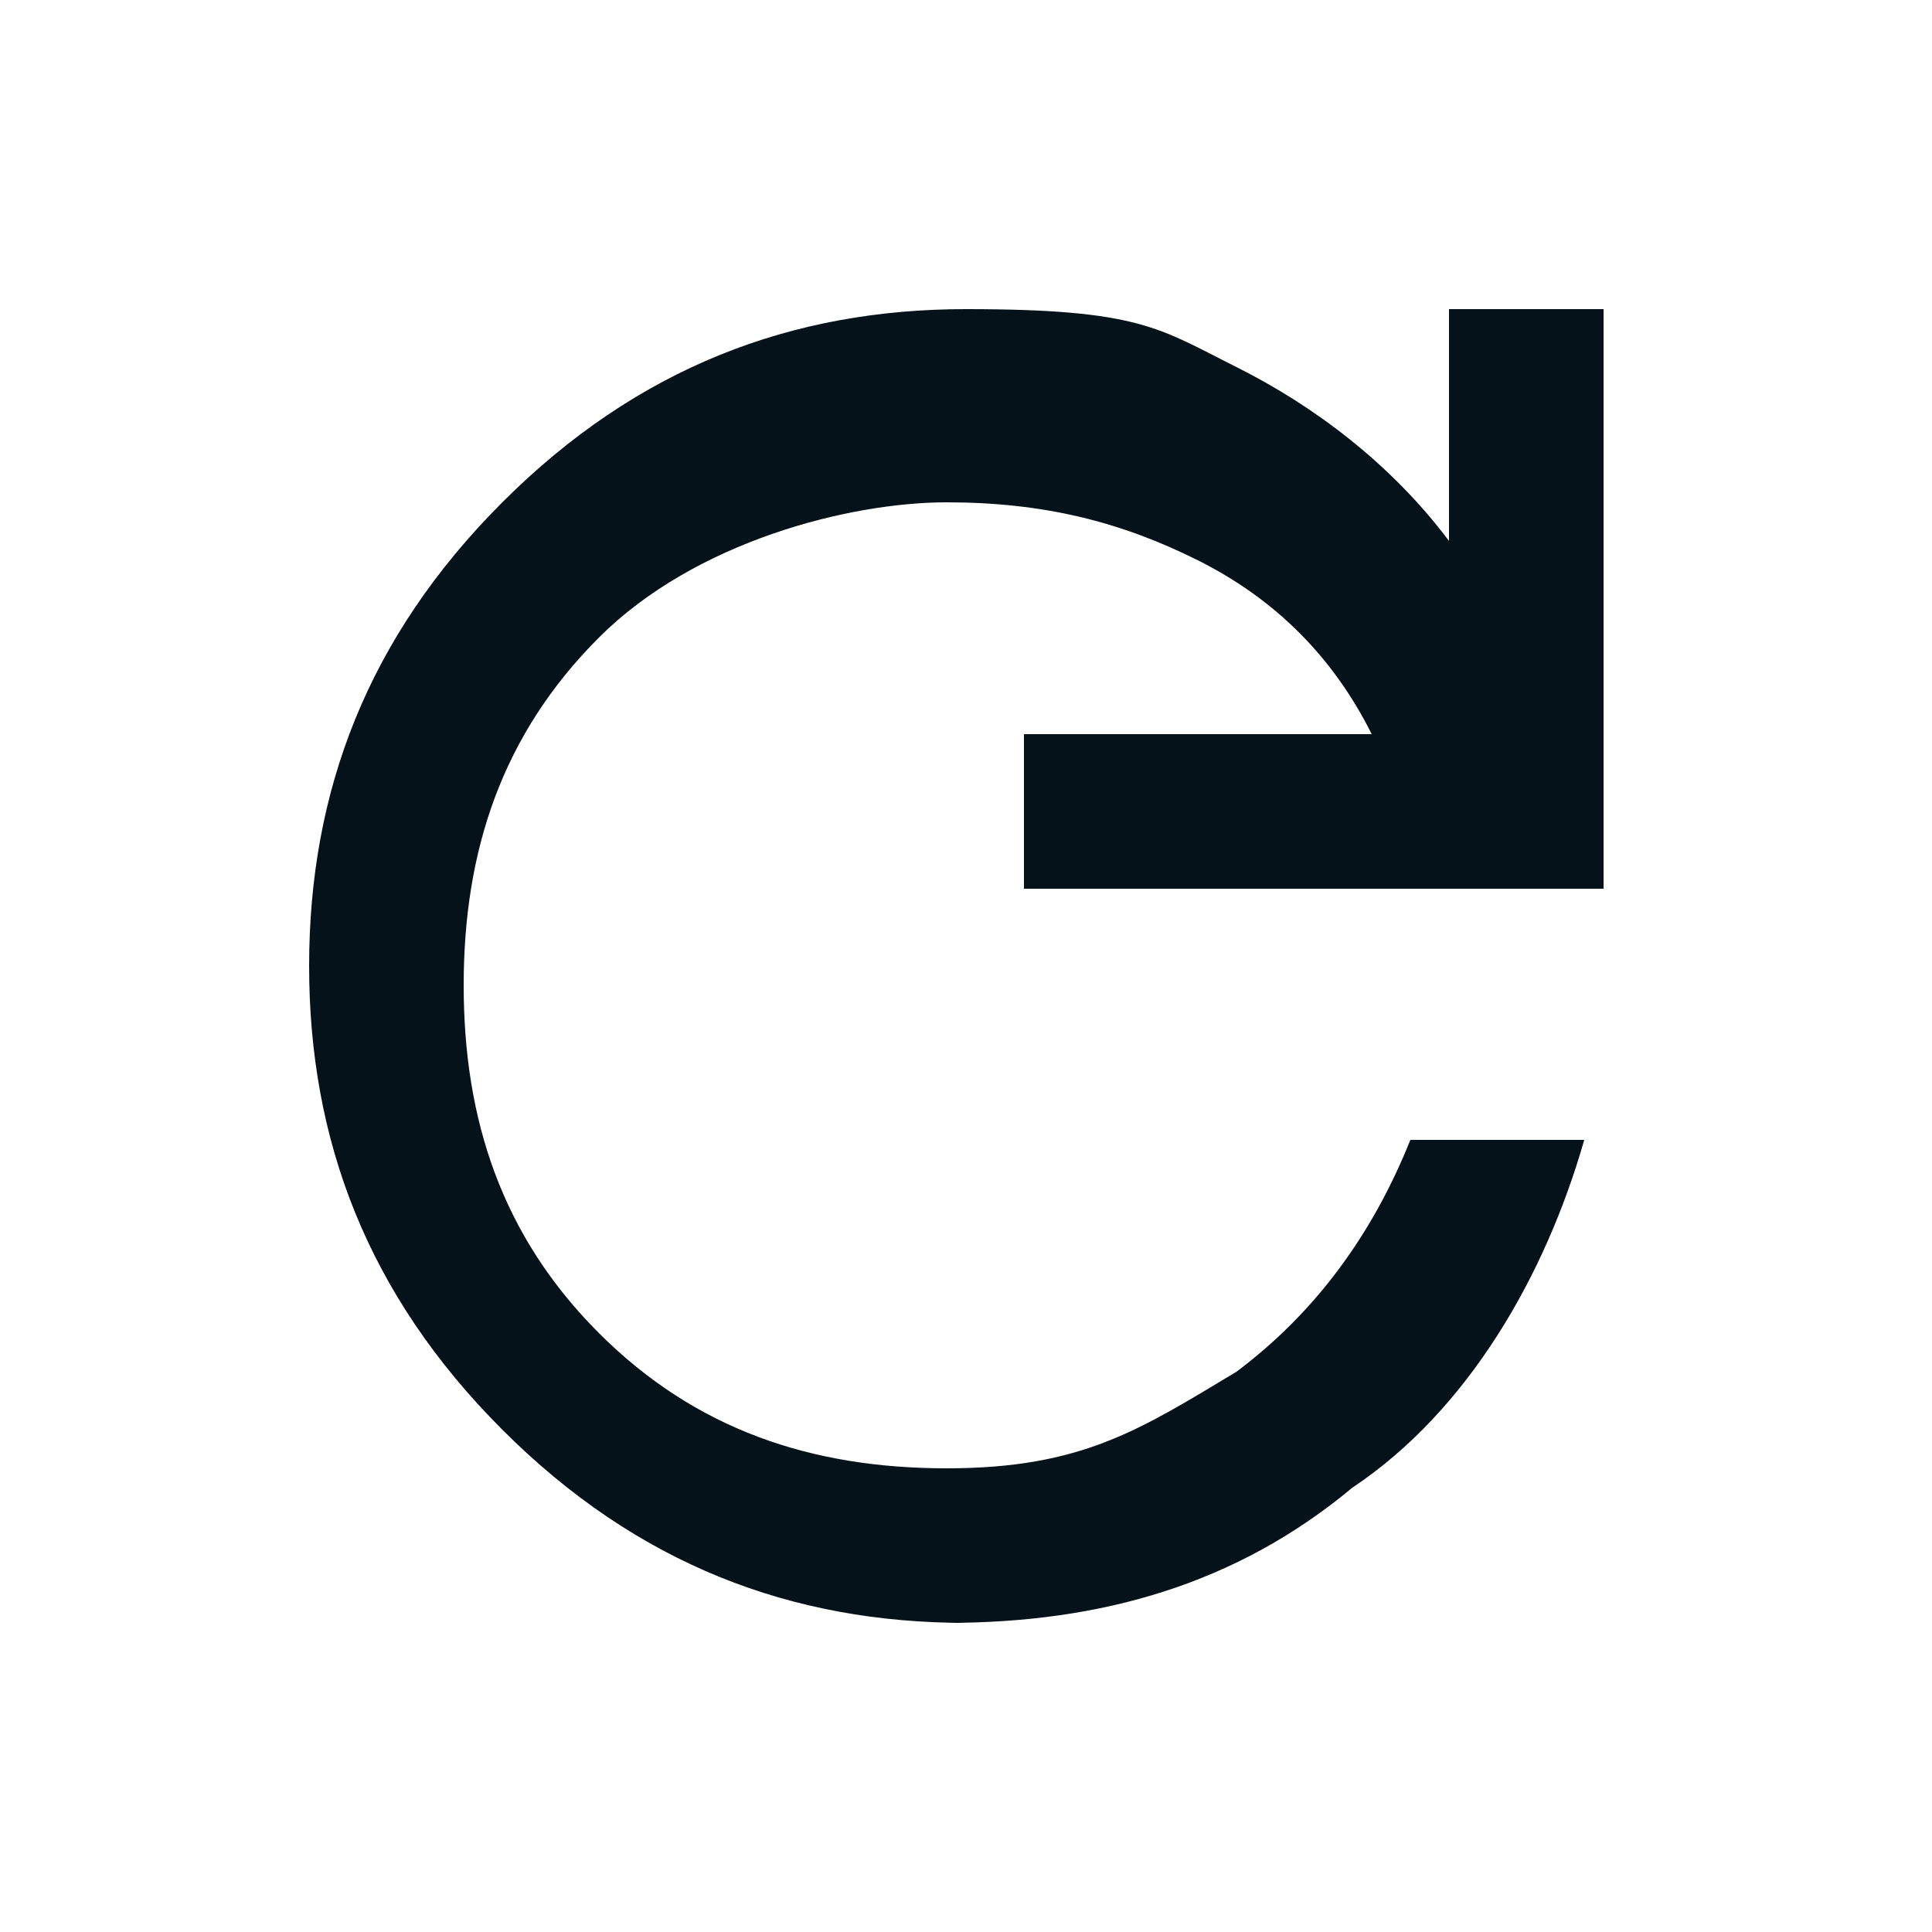
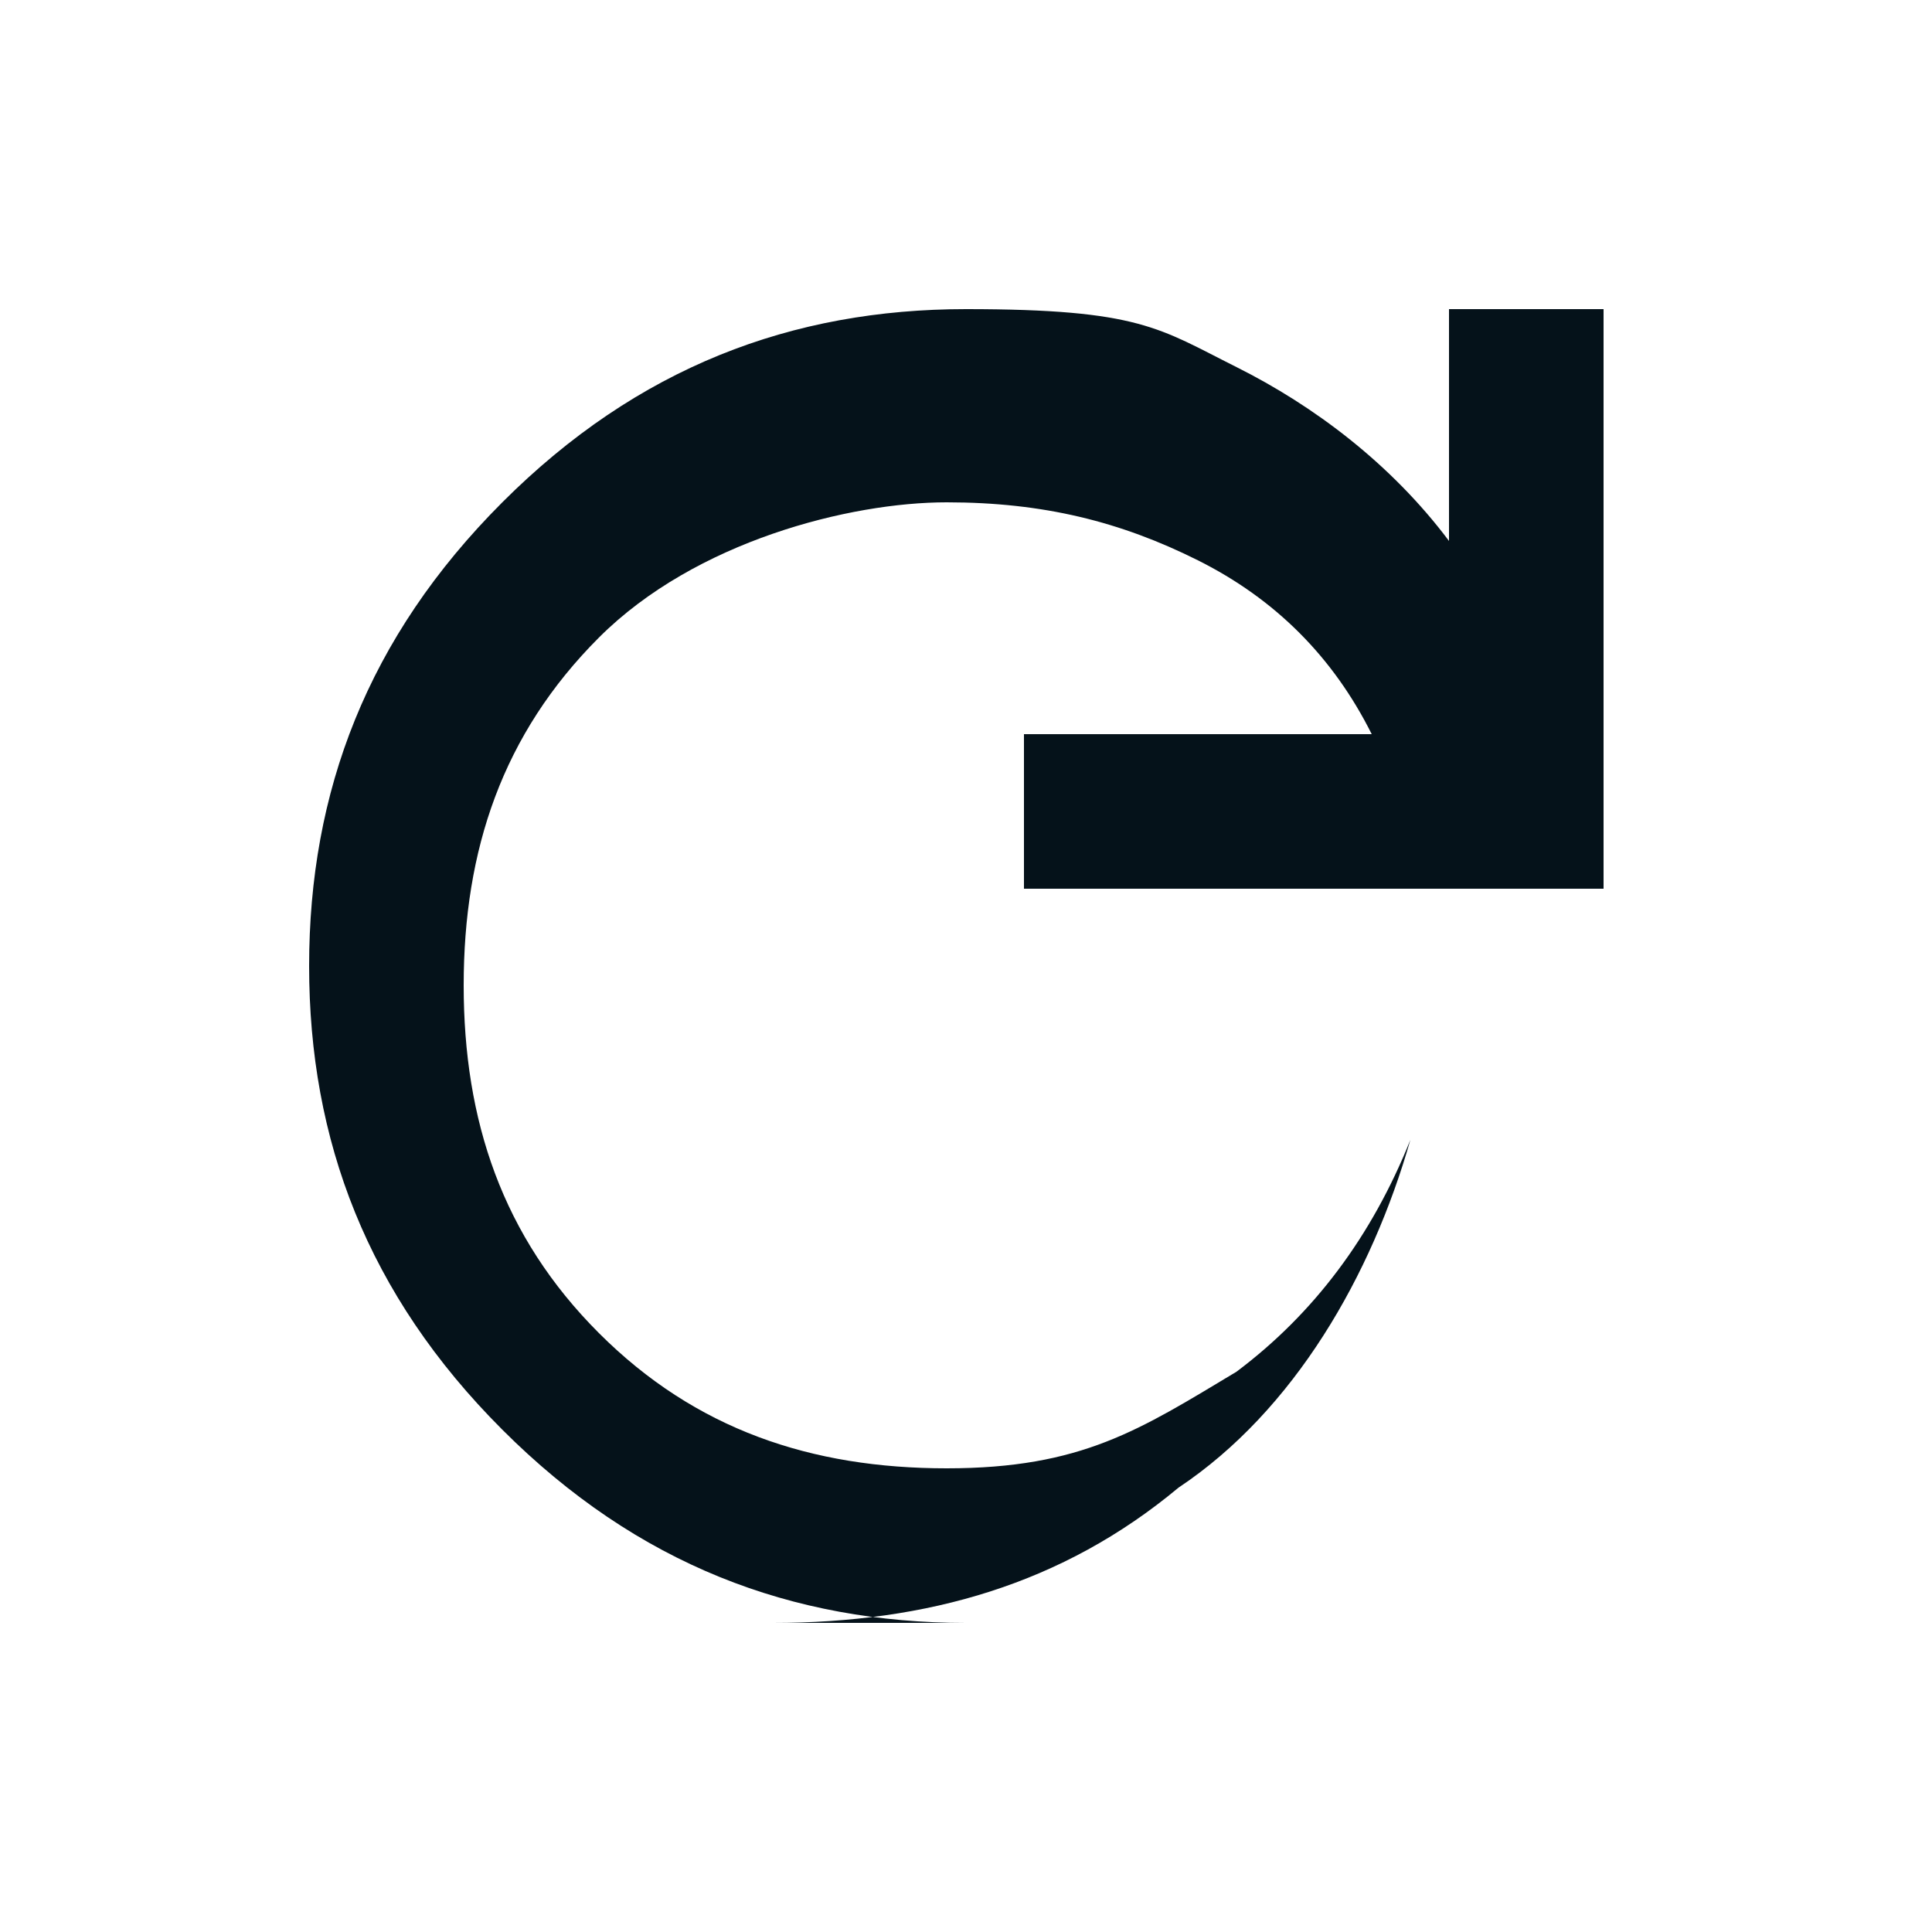
<svg xmlns="http://www.w3.org/2000/svg" version="1.1" viewBox="0 0 10 10">
  <defs>
    <style>
      .cls-1 {
        fill: #05121a;
      }
    </style>
  </defs>
  <g>
    <g id="Layer_1">
      <g id="Layer_1-2" data-name="Layer_1">
-         <path class="cls-1" d="M5,8.4c-.9,0-1.7-.3-2.4-1s-1-1.5-1-2.4.3-1.7,1-2.4,1.5-1,2.4-1,1,.1,1.4.3c.4.2.8.5,1.1.9v-1.2h.8v3h-3v-.8h1.8c-.2-.4-.5-.7-.9-.9-.4-.2-.8-.3-1.3-.3s-1.3.2-1.8.7-.7,1.1-.7,1.8.2,1.3.7,1.8,1.1.7,1.8.7,1-.2,1.5-.5c.4-.3.7-.7.9-1.2h.9c-.2.7-.6,1.4-1.2,1.8-.6.5-1.3.7-2.1.7h0Z" />
+         <path class="cls-1" d="M5,8.4c-.9,0-1.7-.3-2.4-1s-1-1.5-1-2.4.3-1.7,1-2.4,1.5-1,2.4-1,1,.1,1.4.3c.4.2.8.5,1.1.9v-1.2h.8v3h-3v-.8h1.8c-.2-.4-.5-.7-.9-.9-.4-.2-.8-.3-1.3-.3s-1.3.2-1.8.7-.7,1.1-.7,1.8.2,1.3.7,1.8,1.1.7,1.8.7,1-.2,1.5-.5c.4-.3.7-.7.9-1.2c-.2.7-.6,1.4-1.2,1.8-.6.5-1.3.7-2.1.7h0Z" />
      </g>
    </g>
  </g>
</svg>